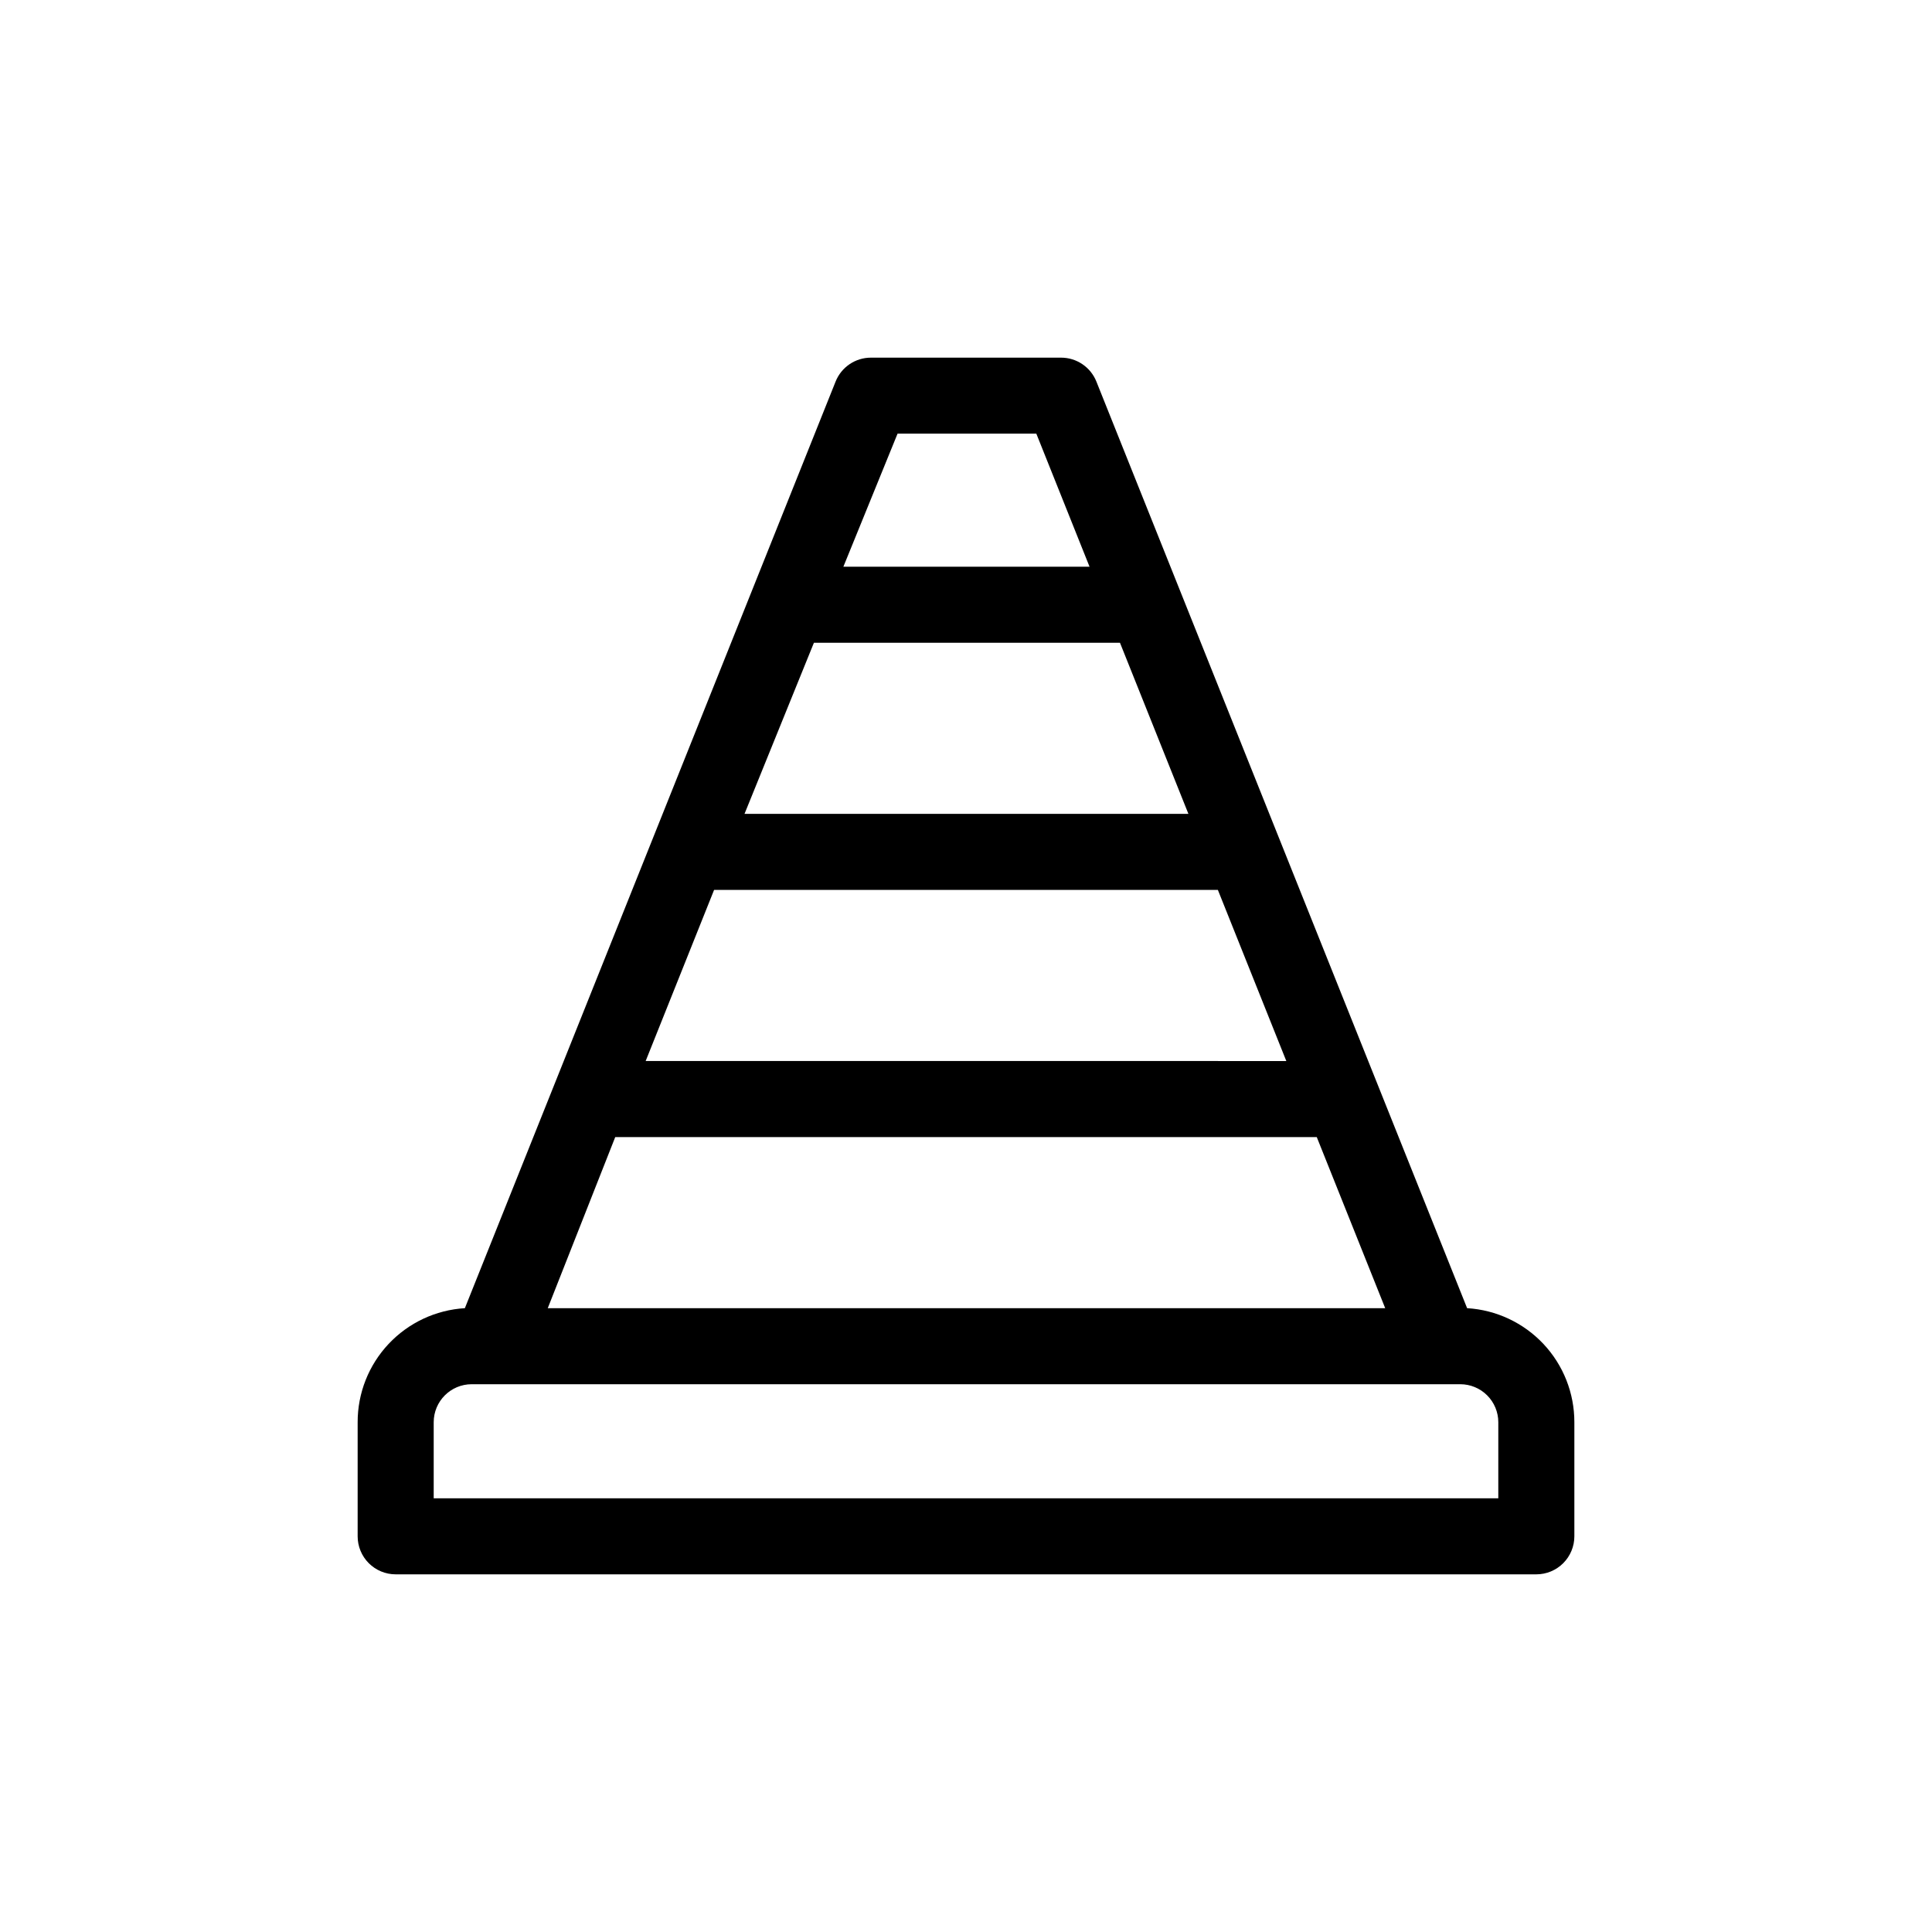
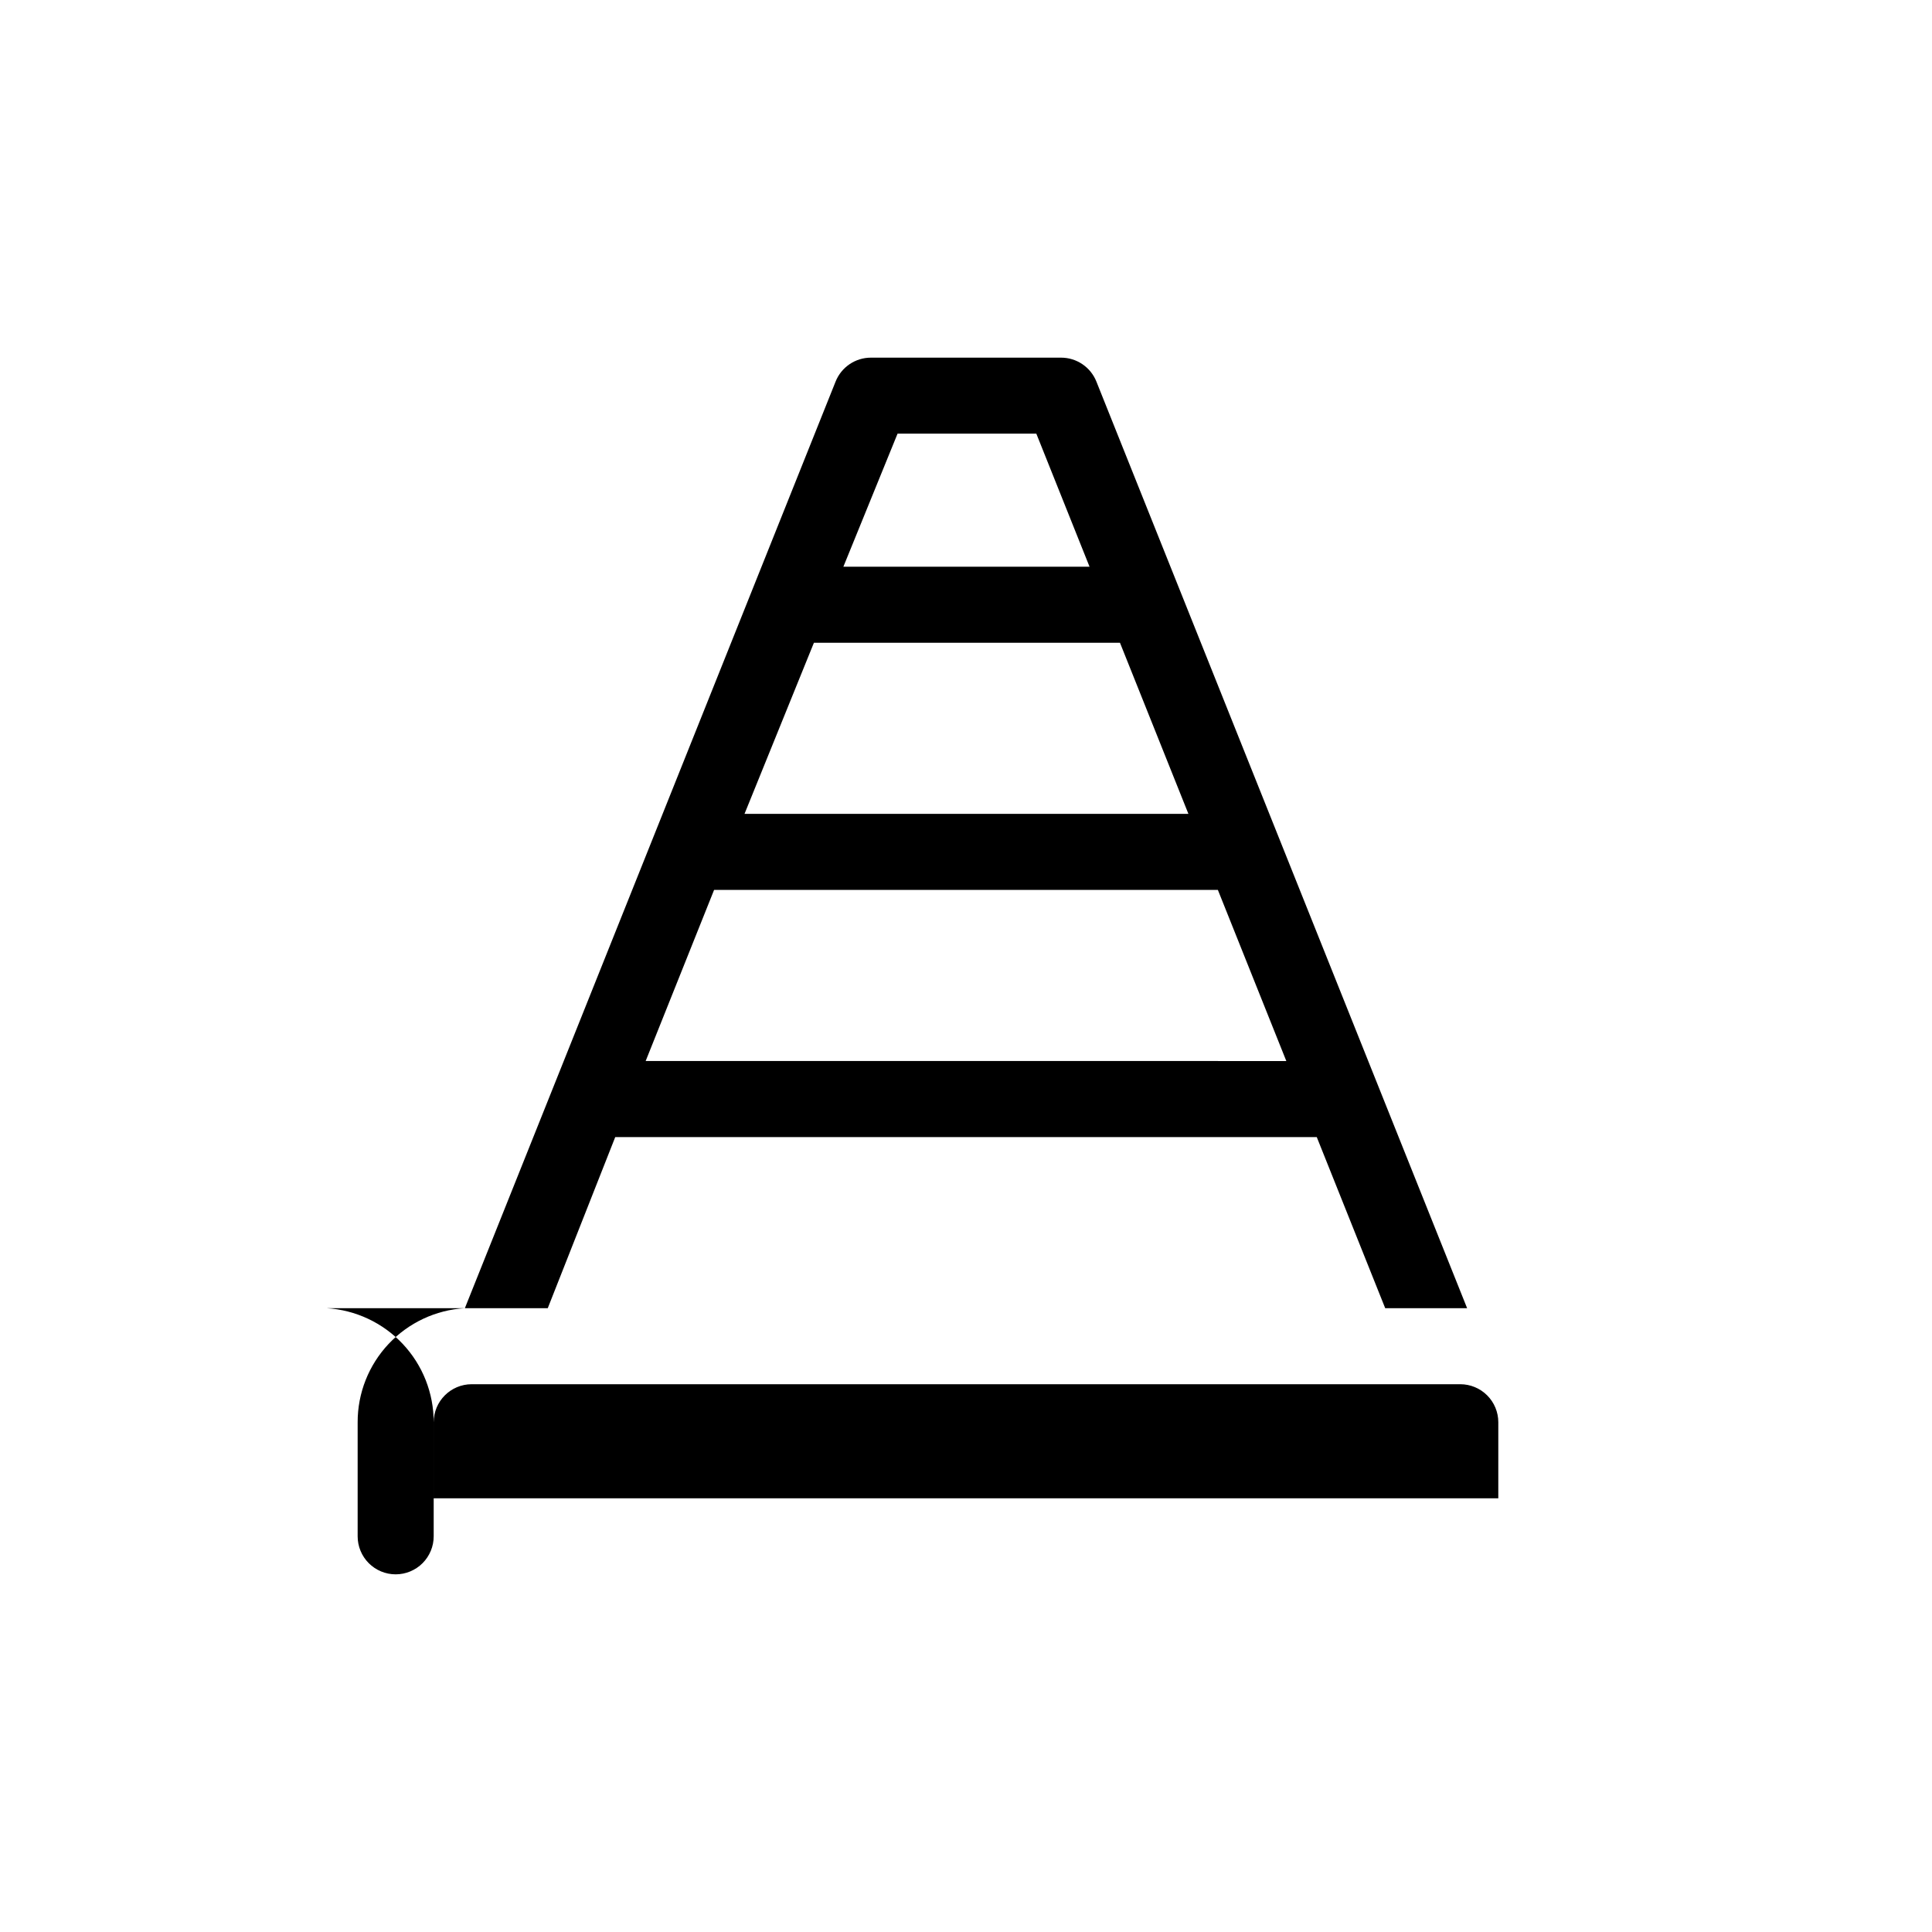
<svg xmlns="http://www.w3.org/2000/svg" fill="#000000" width="800px" height="800px" version="1.1" viewBox="144 144 512 512">
-   <path d="m532.8 490.68-98.242-245.55c-1.527-3.836-5.242-6.352-9.371-6.348h-50.379c-4.129-0.004-7.844 2.512-9.371 6.348l-98.242 245.55c-7.699 0.465-14.93 3.852-20.211 9.473-5.285 5.617-8.219 13.043-8.203 20.758v30.23-0.004c0 2.672 1.059 5.234 2.949 7.125s4.453 2.953 7.125 2.953h302.29c2.672 0 5.234-1.062 7.125-2.953s2.953-4.453 2.953-7.125v-30.227c0.012-7.715-2.922-15.141-8.203-20.758-5.285-5.621-12.516-9.008-20.215-9.473zm-199.56-110.84h133.51l18.137 45.344-169.78-0.004zm26.453-65.496h81.113l18.137 45.344h-117.64zm22.168-55.418h36.777l14.105 35.266h-65.242zm-74.816 186.41h185.91l18.137 45.344h-221.93zm234.02 95.727h-282.13v-20.152c0-5.566 4.508-10.078 10.074-10.078h261.98c2.672 0 5.234 1.062 7.125 2.953 1.891 1.887 2.953 4.453 2.953 7.125z" />
+   <path d="m532.8 490.68-98.242-245.55c-1.527-3.836-5.242-6.352-9.371-6.348h-50.379c-4.129-0.004-7.844 2.512-9.371 6.348l-98.242 245.55c-7.699 0.465-14.93 3.852-20.211 9.473-5.285 5.617-8.219 13.043-8.203 20.758v30.23-0.004c0 2.672 1.059 5.234 2.949 7.125s4.453 2.953 7.125 2.953c2.672 0 5.234-1.062 7.125-2.953s2.953-4.453 2.953-7.125v-30.227c0.012-7.715-2.922-15.141-8.203-20.758-5.285-5.621-12.516-9.008-20.215-9.473zm-199.56-110.84h133.51l18.137 45.344-169.78-0.004zm26.453-65.496h81.113l18.137 45.344h-117.64zm22.168-55.418h36.777l14.105 35.266h-65.242zm-74.816 186.41h185.91l18.137 45.344h-221.93zm234.02 95.727h-282.13v-20.152c0-5.566 4.508-10.078 10.074-10.078h261.98c2.672 0 5.234 1.062 7.125 2.953 1.891 1.887 2.953 4.453 2.953 7.125z" />
</svg>